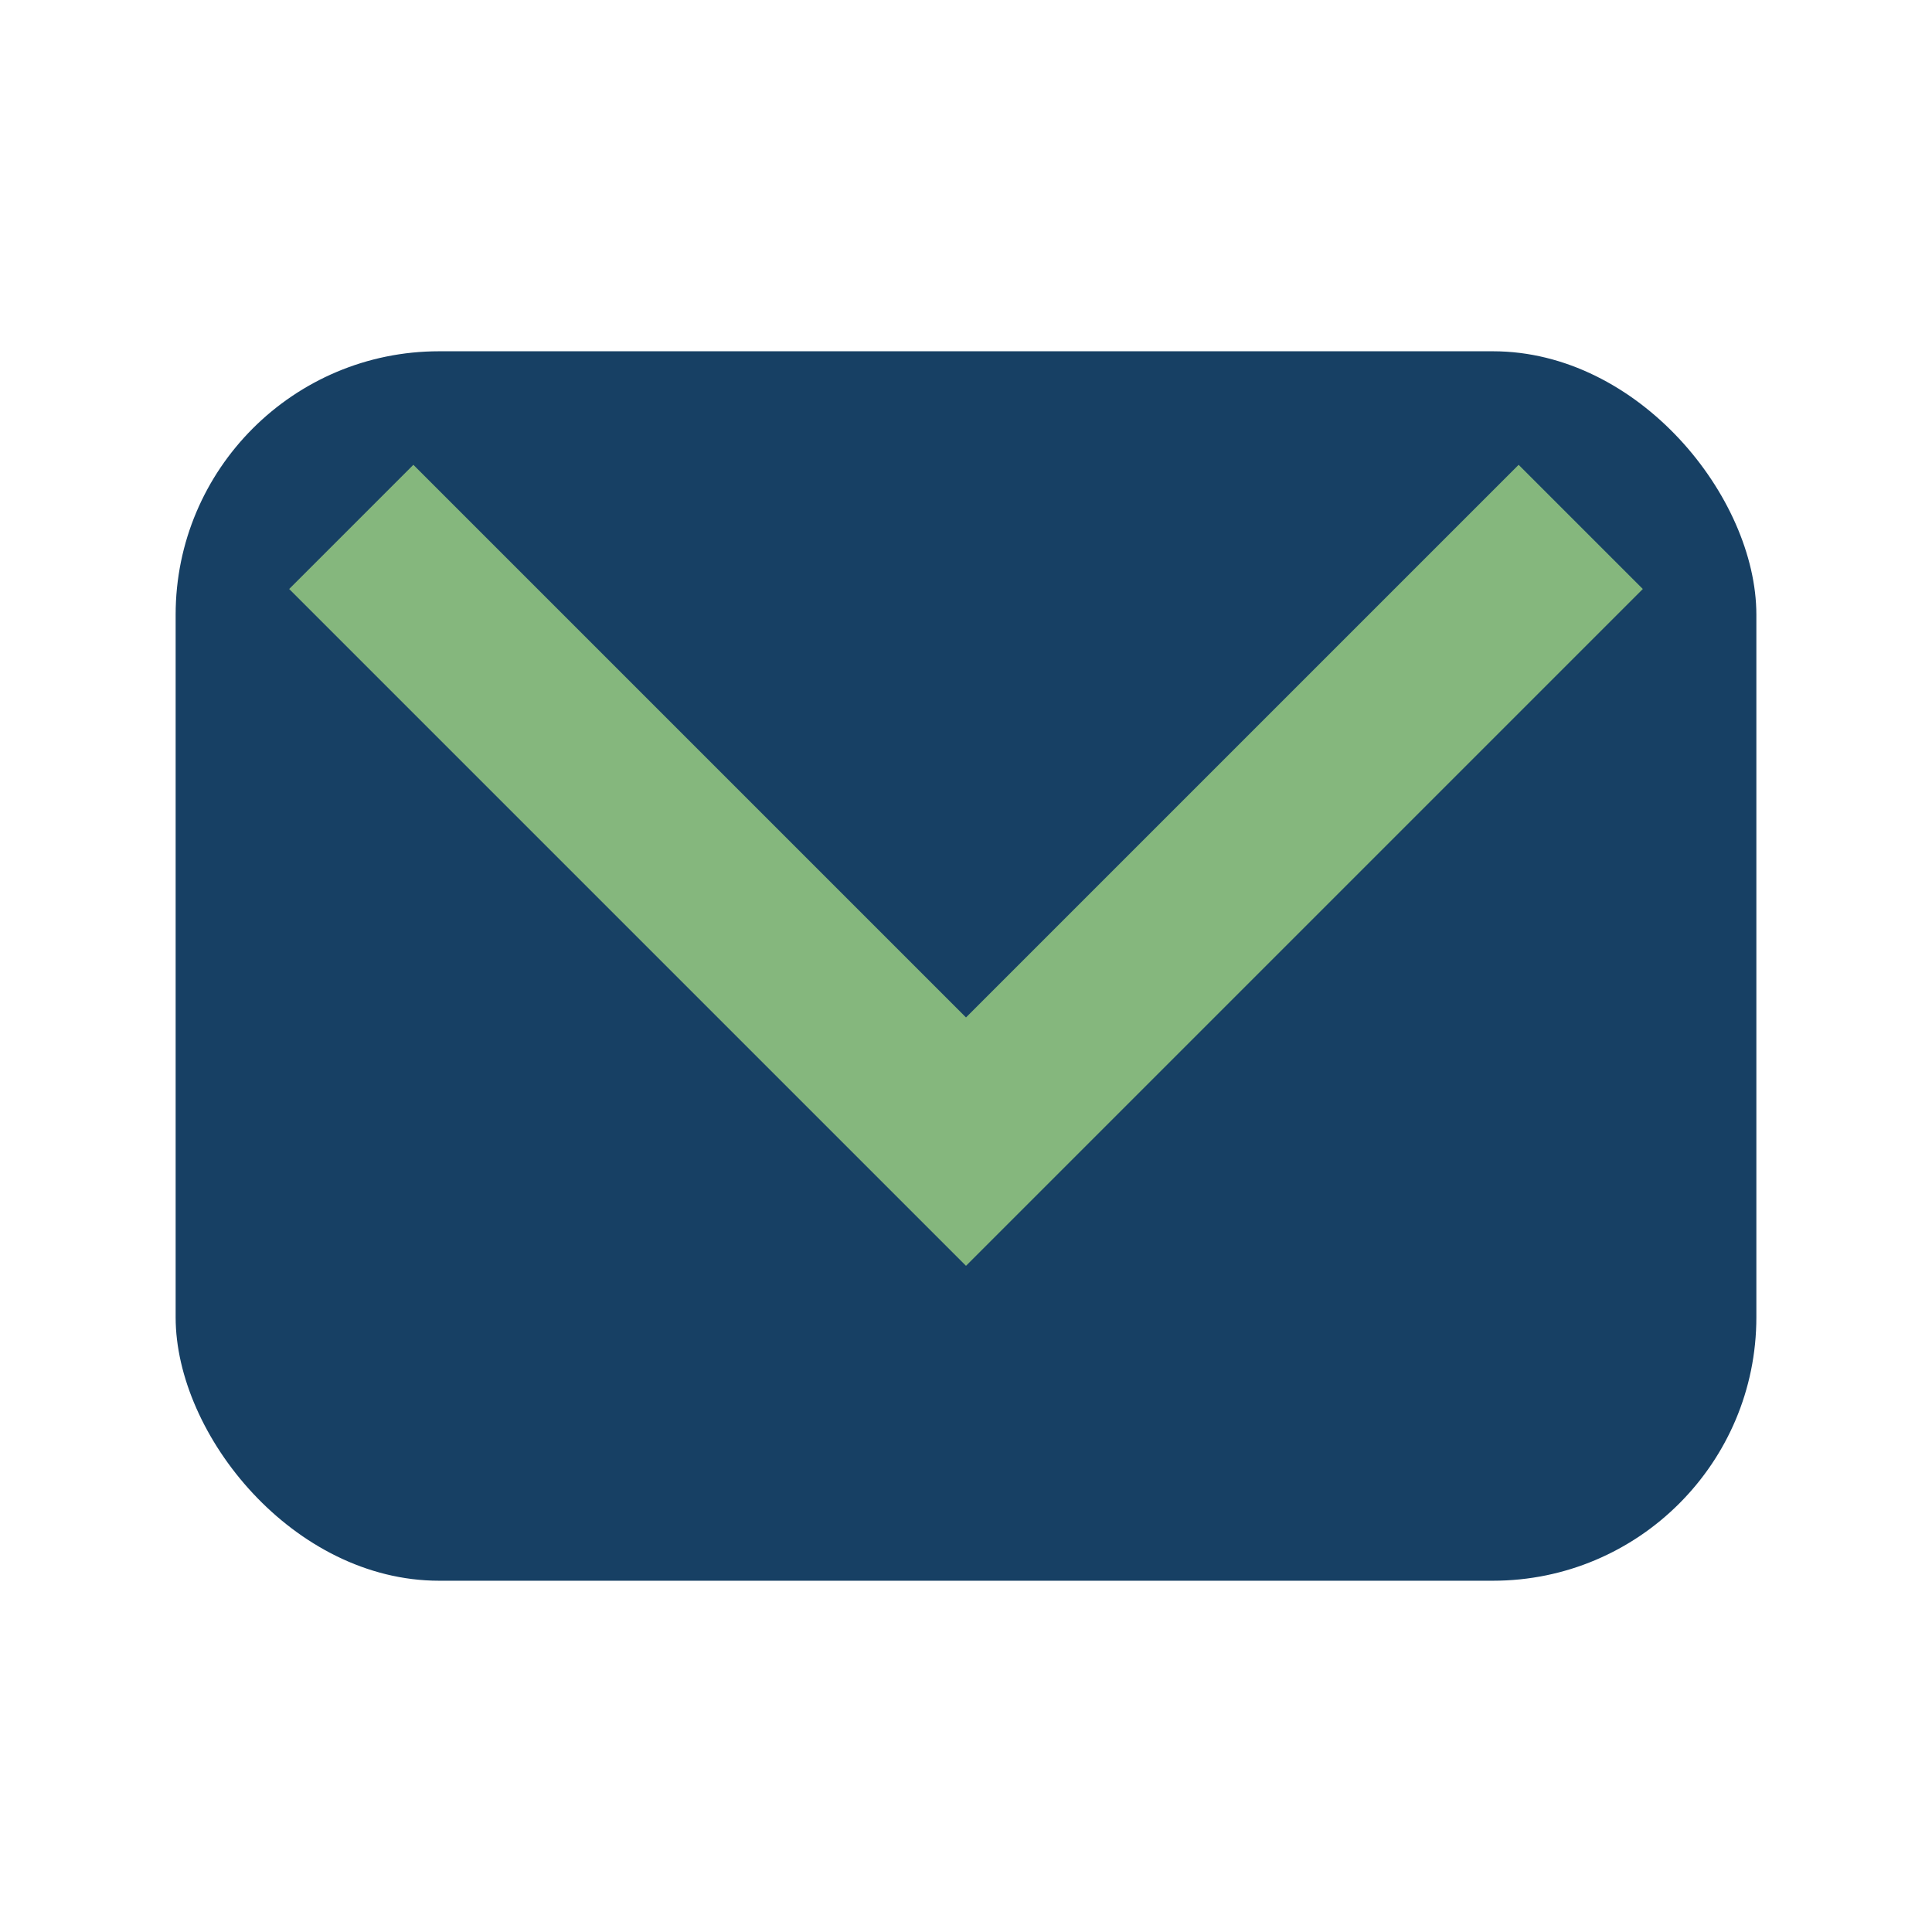
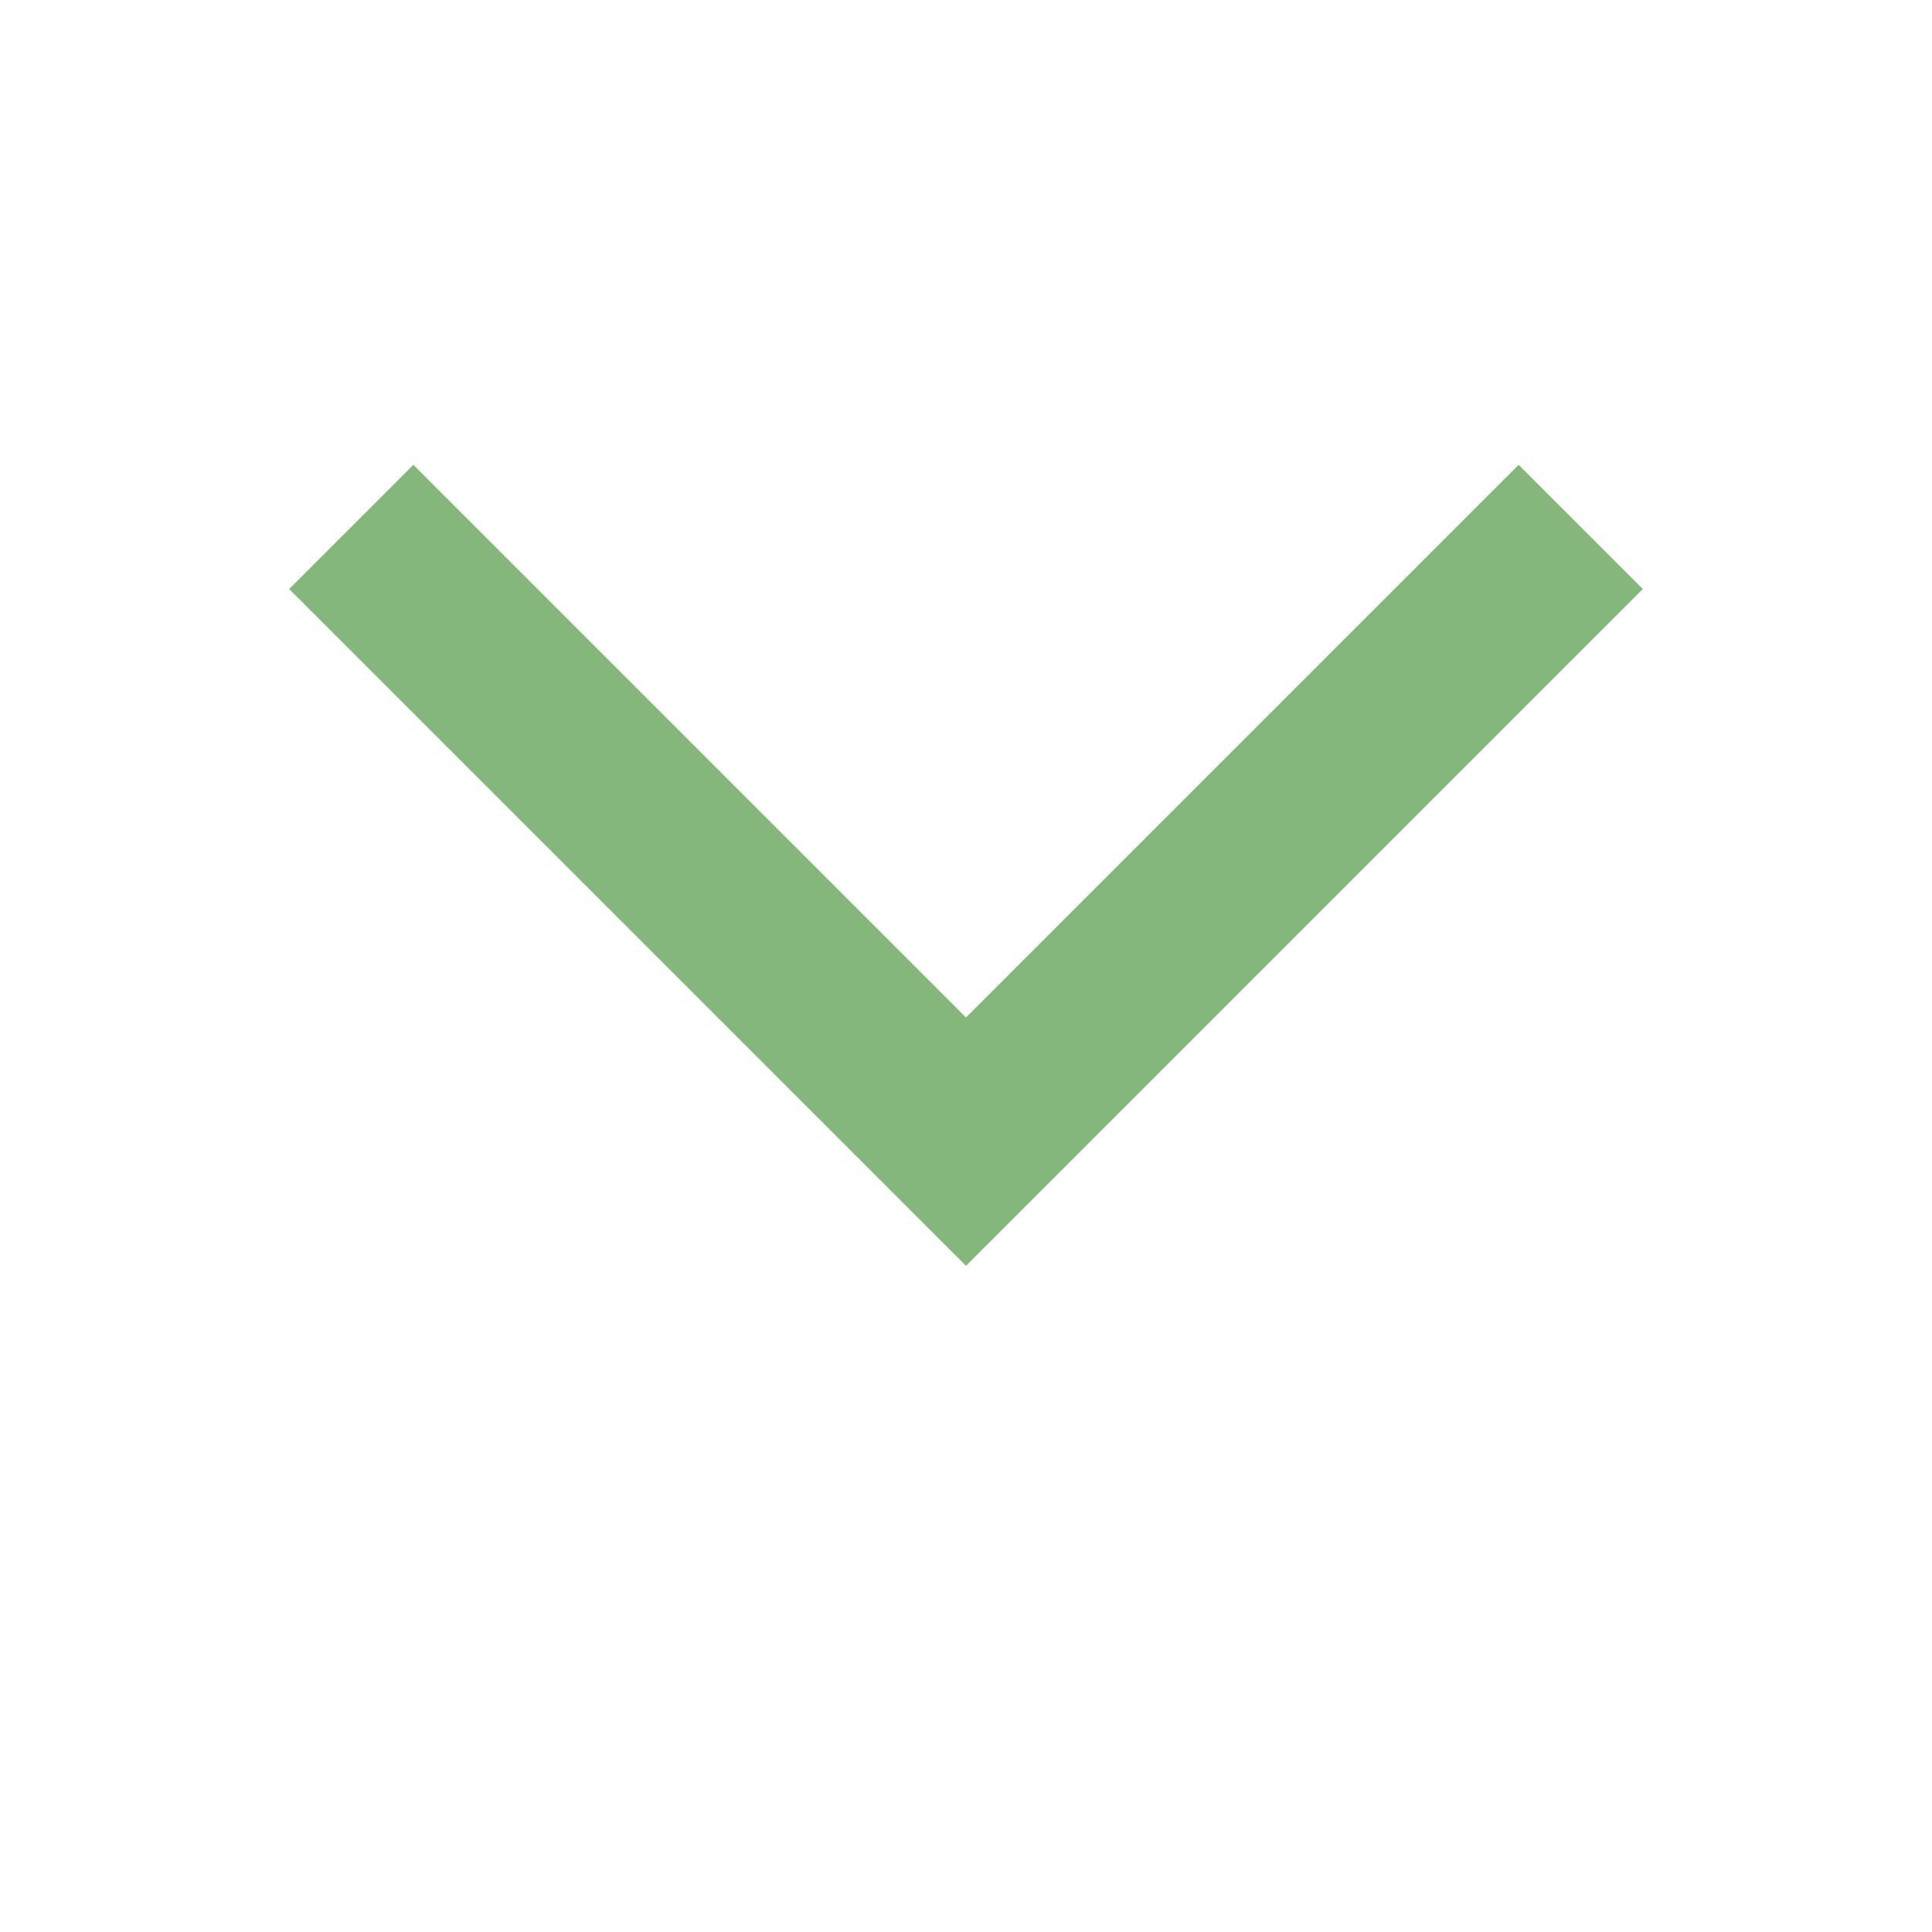
<svg xmlns="http://www.w3.org/2000/svg" width="22" height="22" viewBox="0 0 22 22">
-   <rect width="18" height="14" x="2" y="4" rx="3" fill="#174064" />
  <polyline fill="none" stroke="#85B77D" stroke-width="2" points="4,6 11,13 18,6" />
</svg>